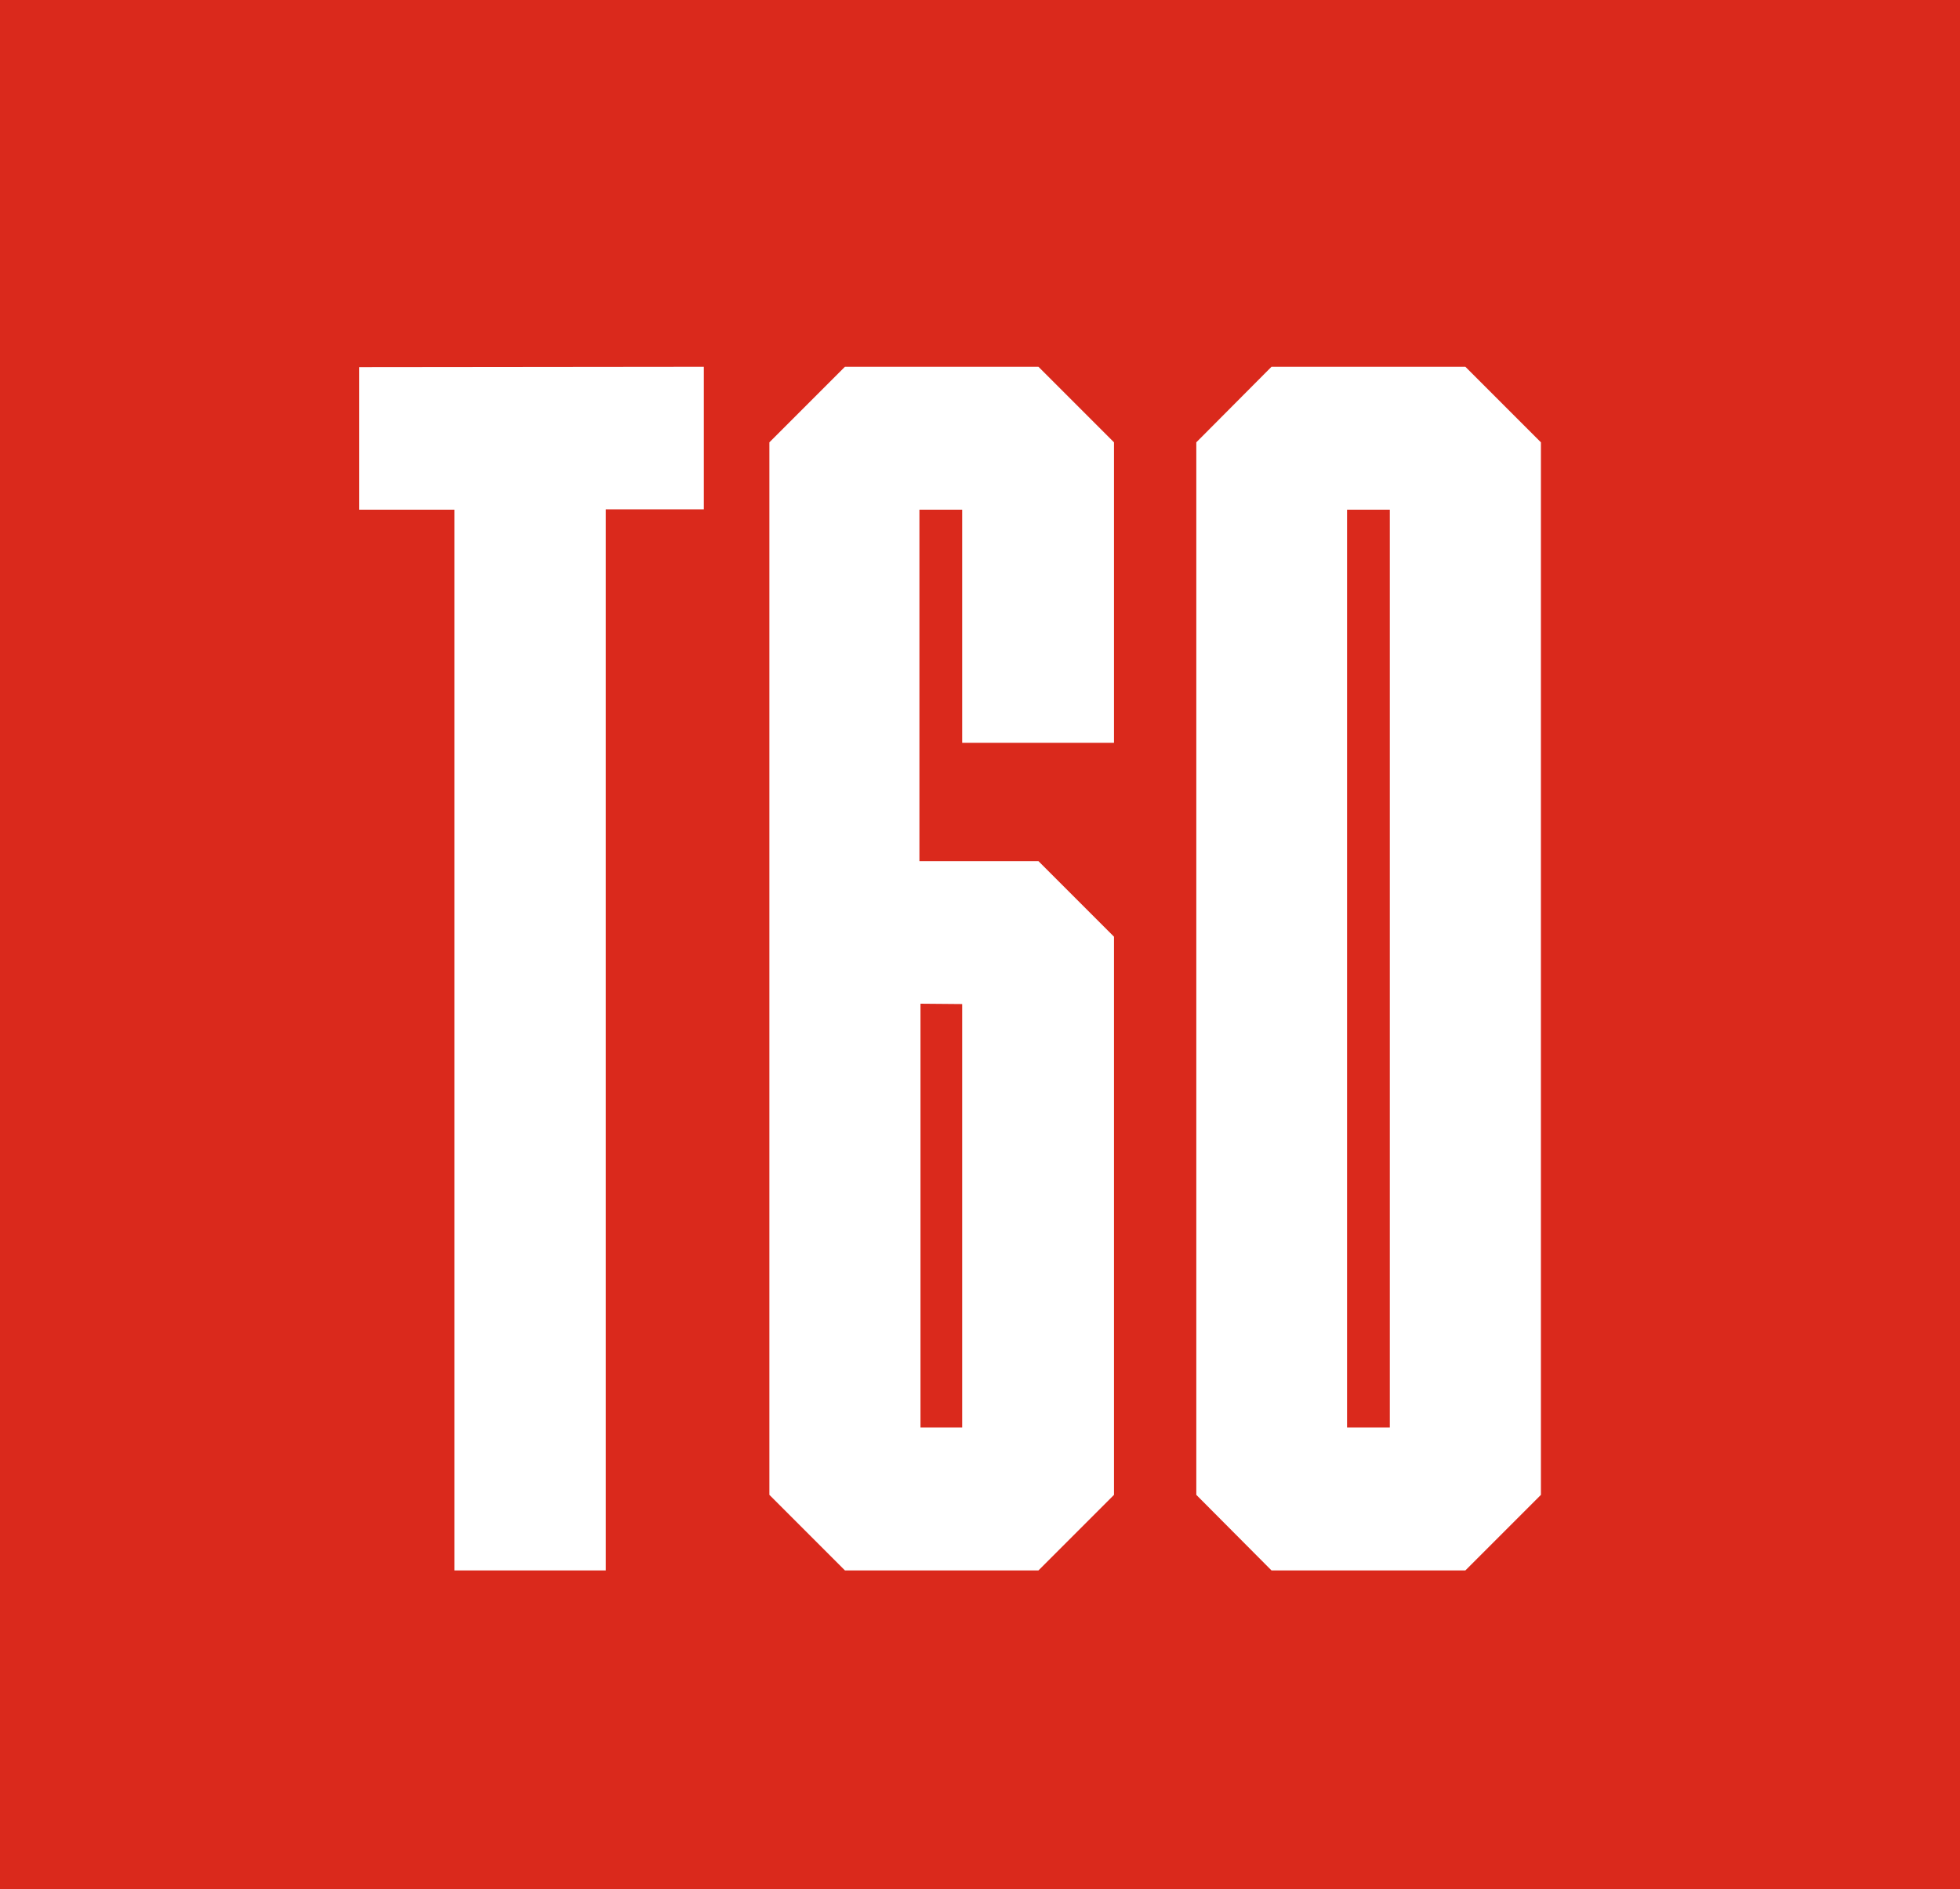
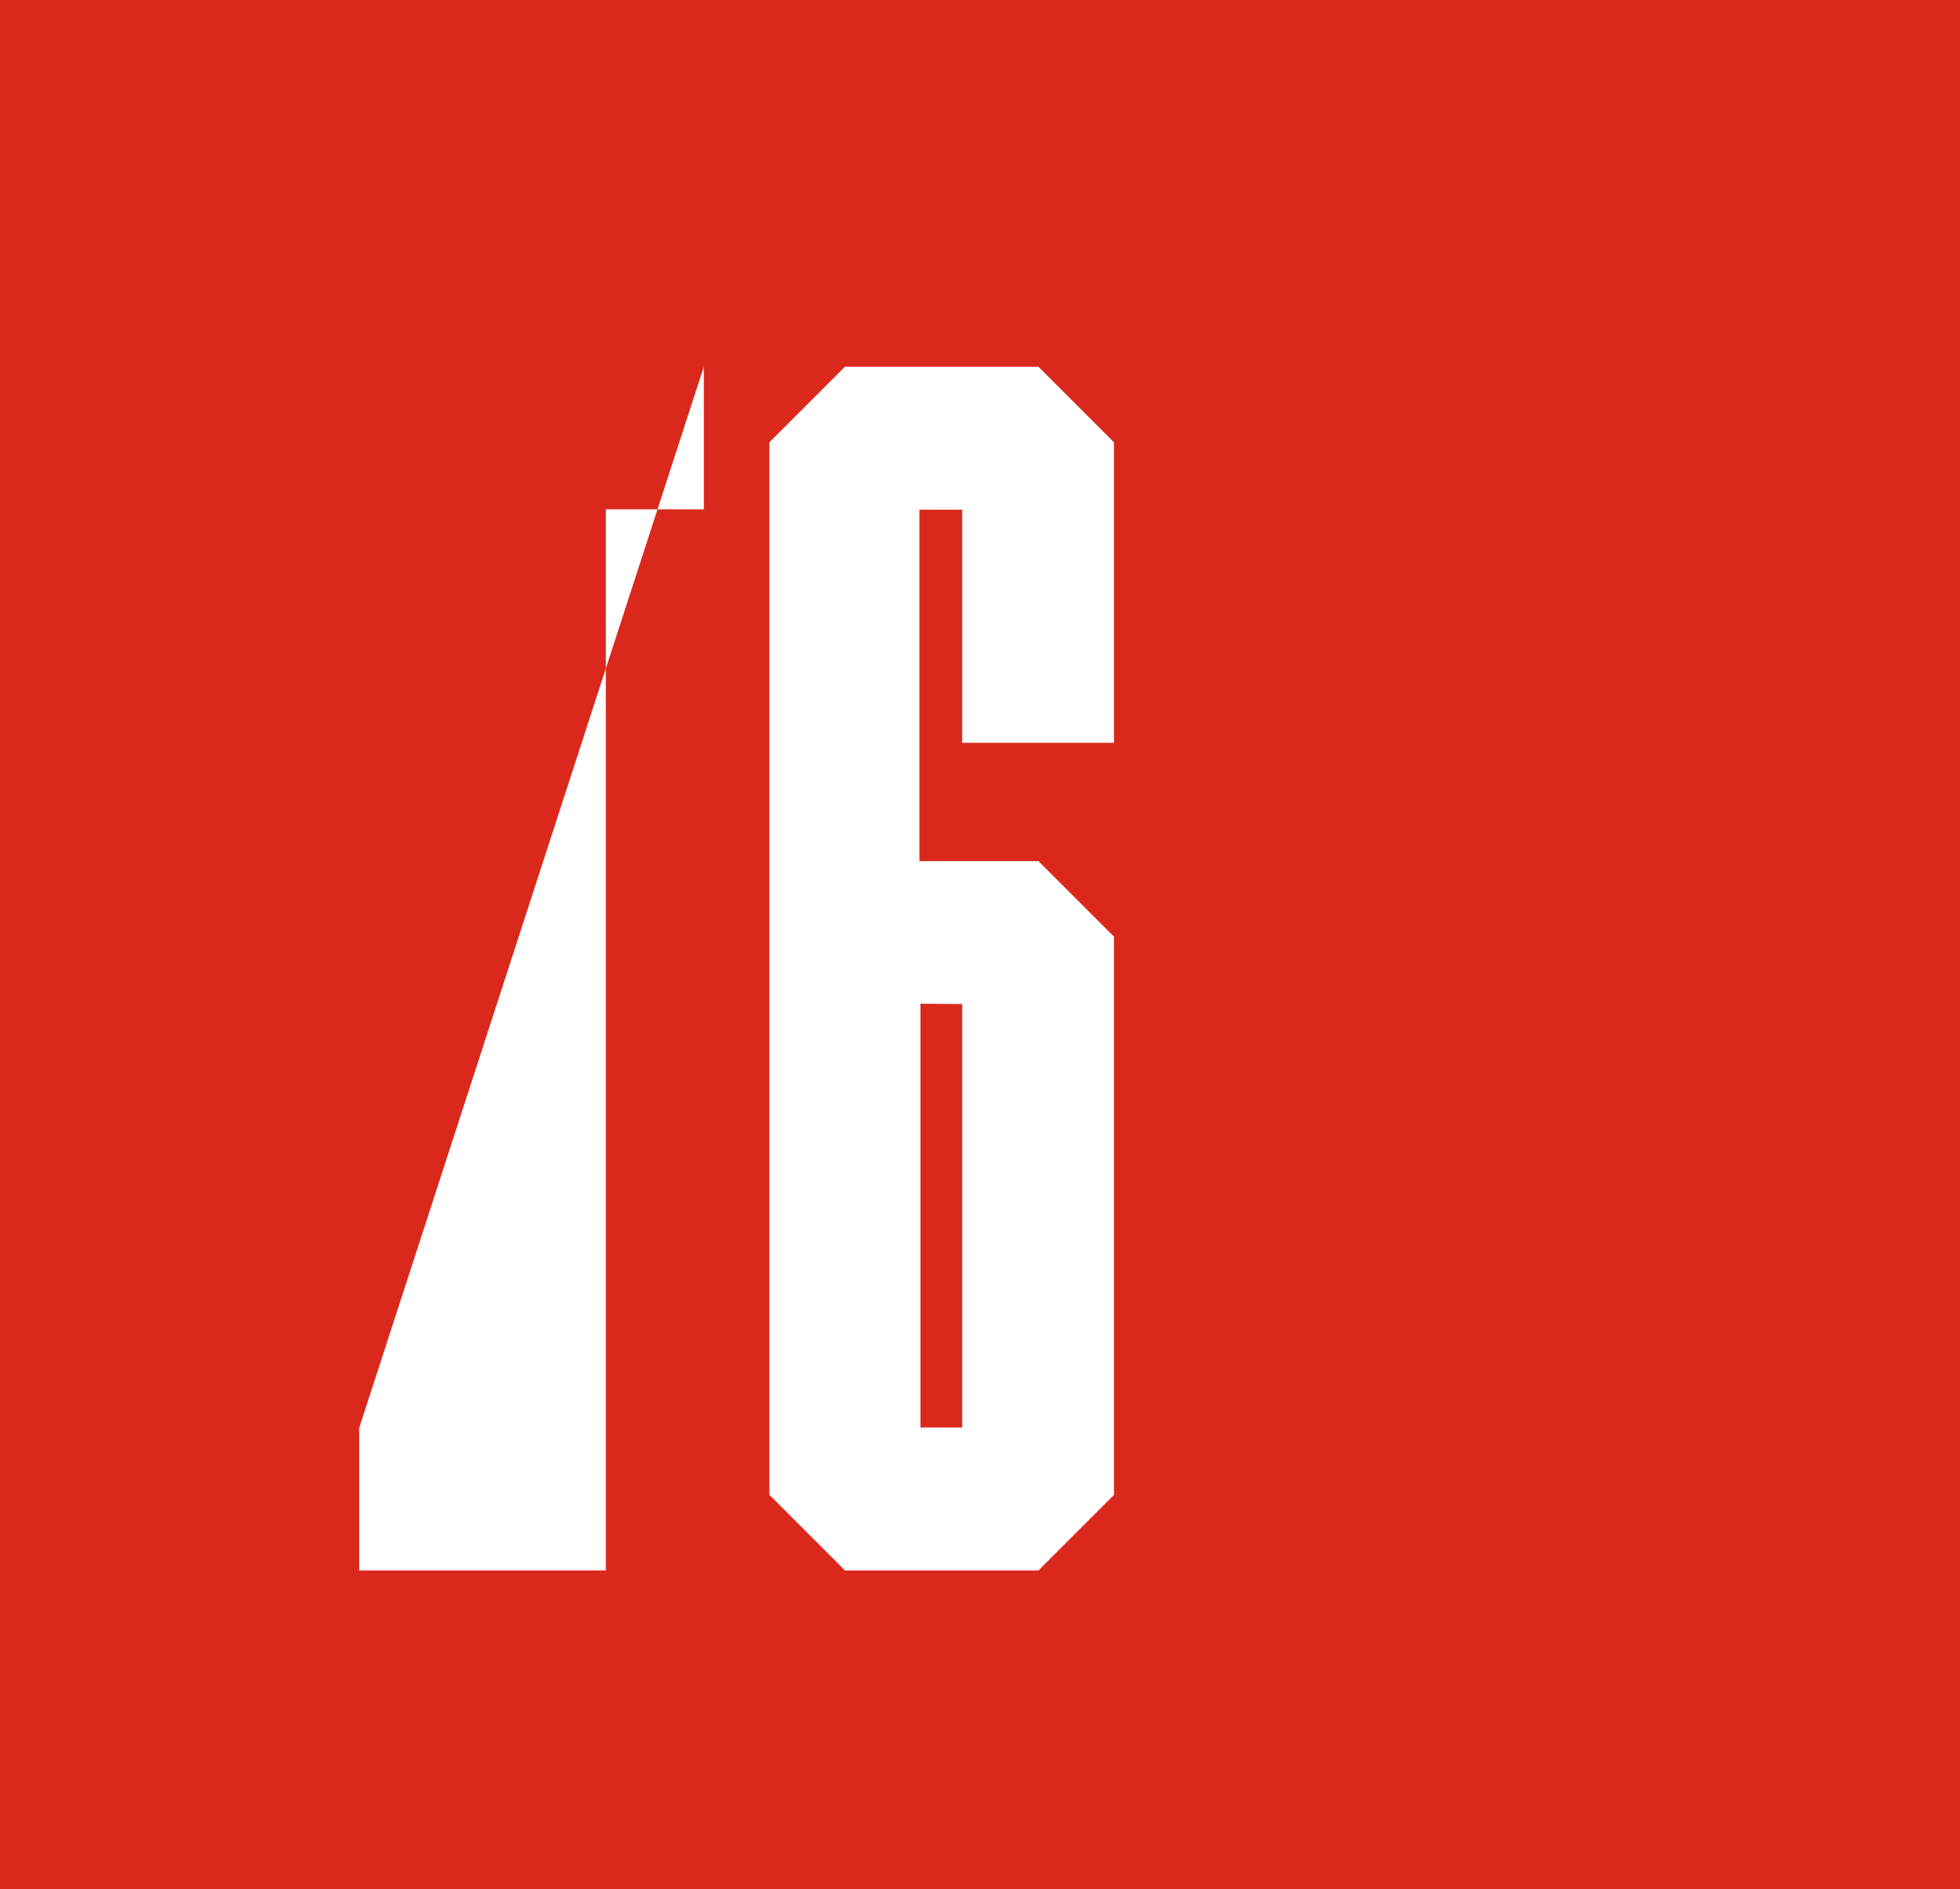
<svg xmlns="http://www.w3.org/2000/svg" id="Warstwa_1" data-name="Warstwa 1" viewBox="0 0 55 53">
  <g id="Prostokąt_7" data-name="Prostokąt 7">
    <g id="Prostokąt_7-2" data-name="Prostokąt 7">
      <rect width="55" height="53" fill="#da291c" />
    </g>
  </g>
  <g style="isolation:isolate">
-     <path d="M19.75,10.29v4H17V44.06H12.75V14.3H10.08v-4Z" fill="#fff" />
+     <path d="M19.75,10.29v4H17V44.06H12.75H10.08v-4Z" fill="#fff" />
    <path d="M29.14,24.16l2.12,2.12V41.94l-2.12,2.12H23.71l-2.12-2.12V12.41l2.12-2.12h5.43l2.12,2.12v8.43H27V14.3h-1.2v9.86Zm-3.31,4V40.05H27V28.17Z" fill="#fff" />
-     <path d="M43.24,12.41V41.94l-2.12,2.12H35.68l-2.11-2.12V12.41l2.11-2.12h5.44ZM39,14.3H37.8V40.05H39Z" fill="#fff" />
  </g>
</svg>